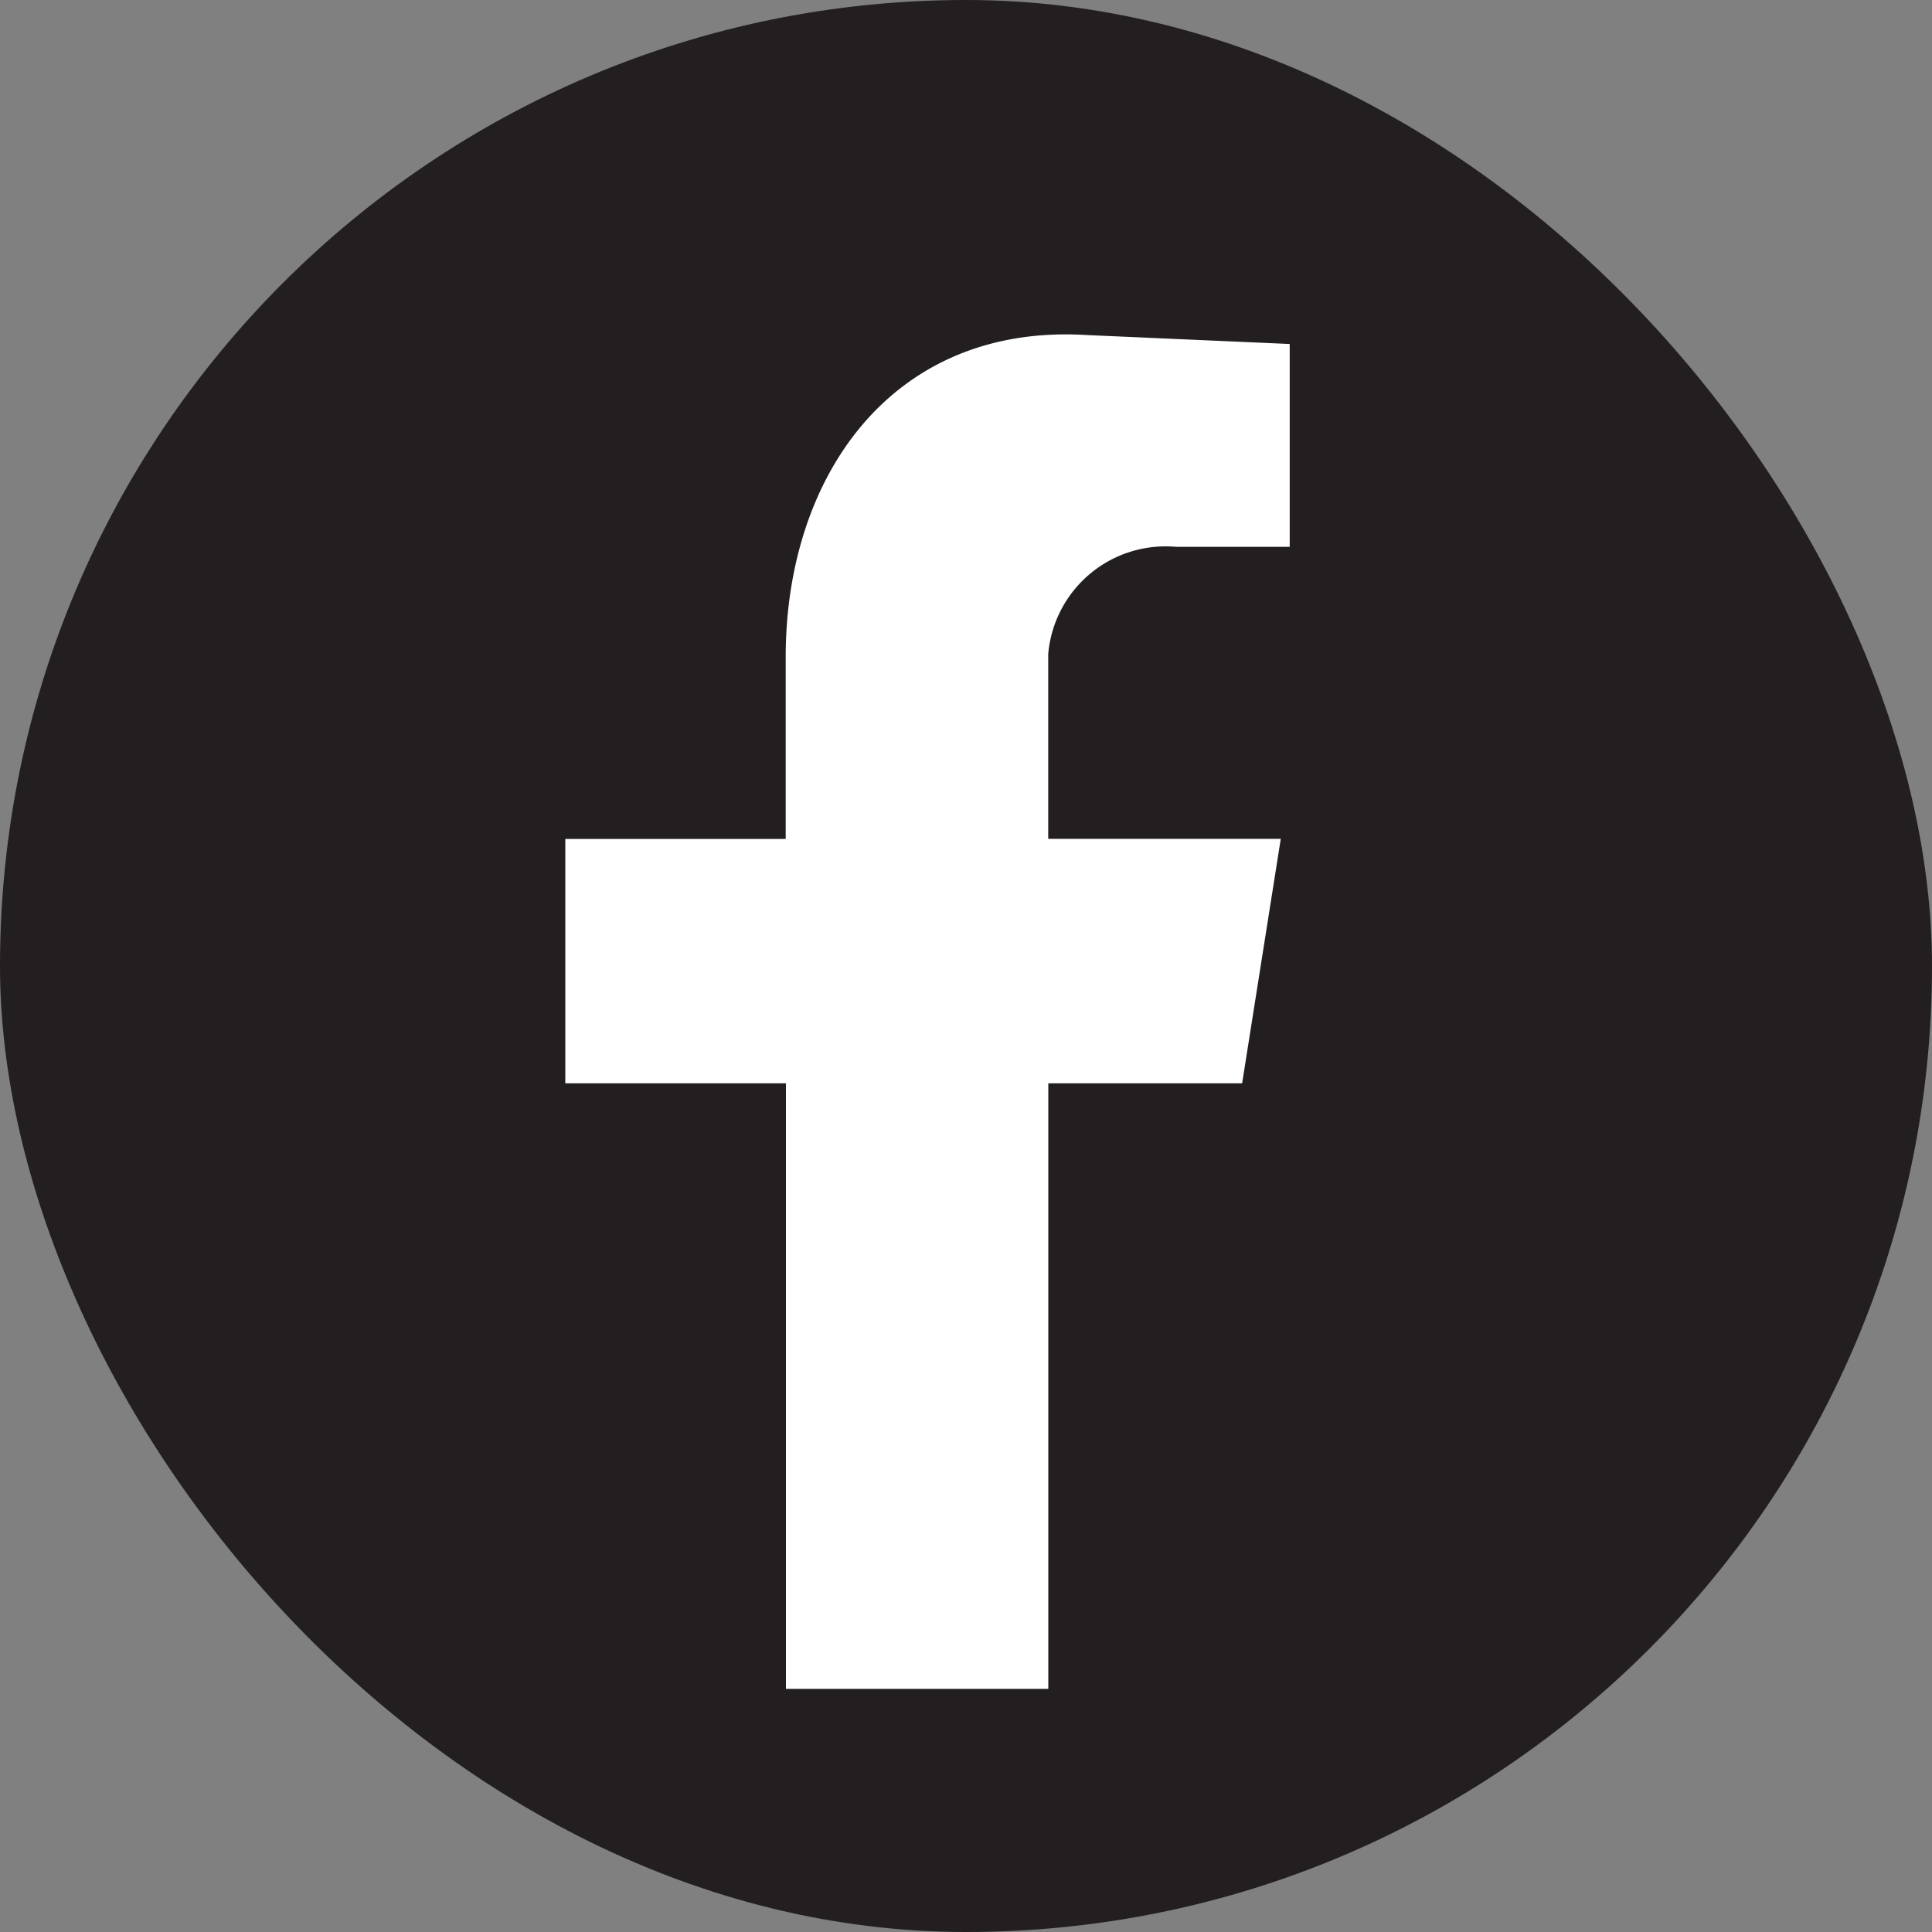
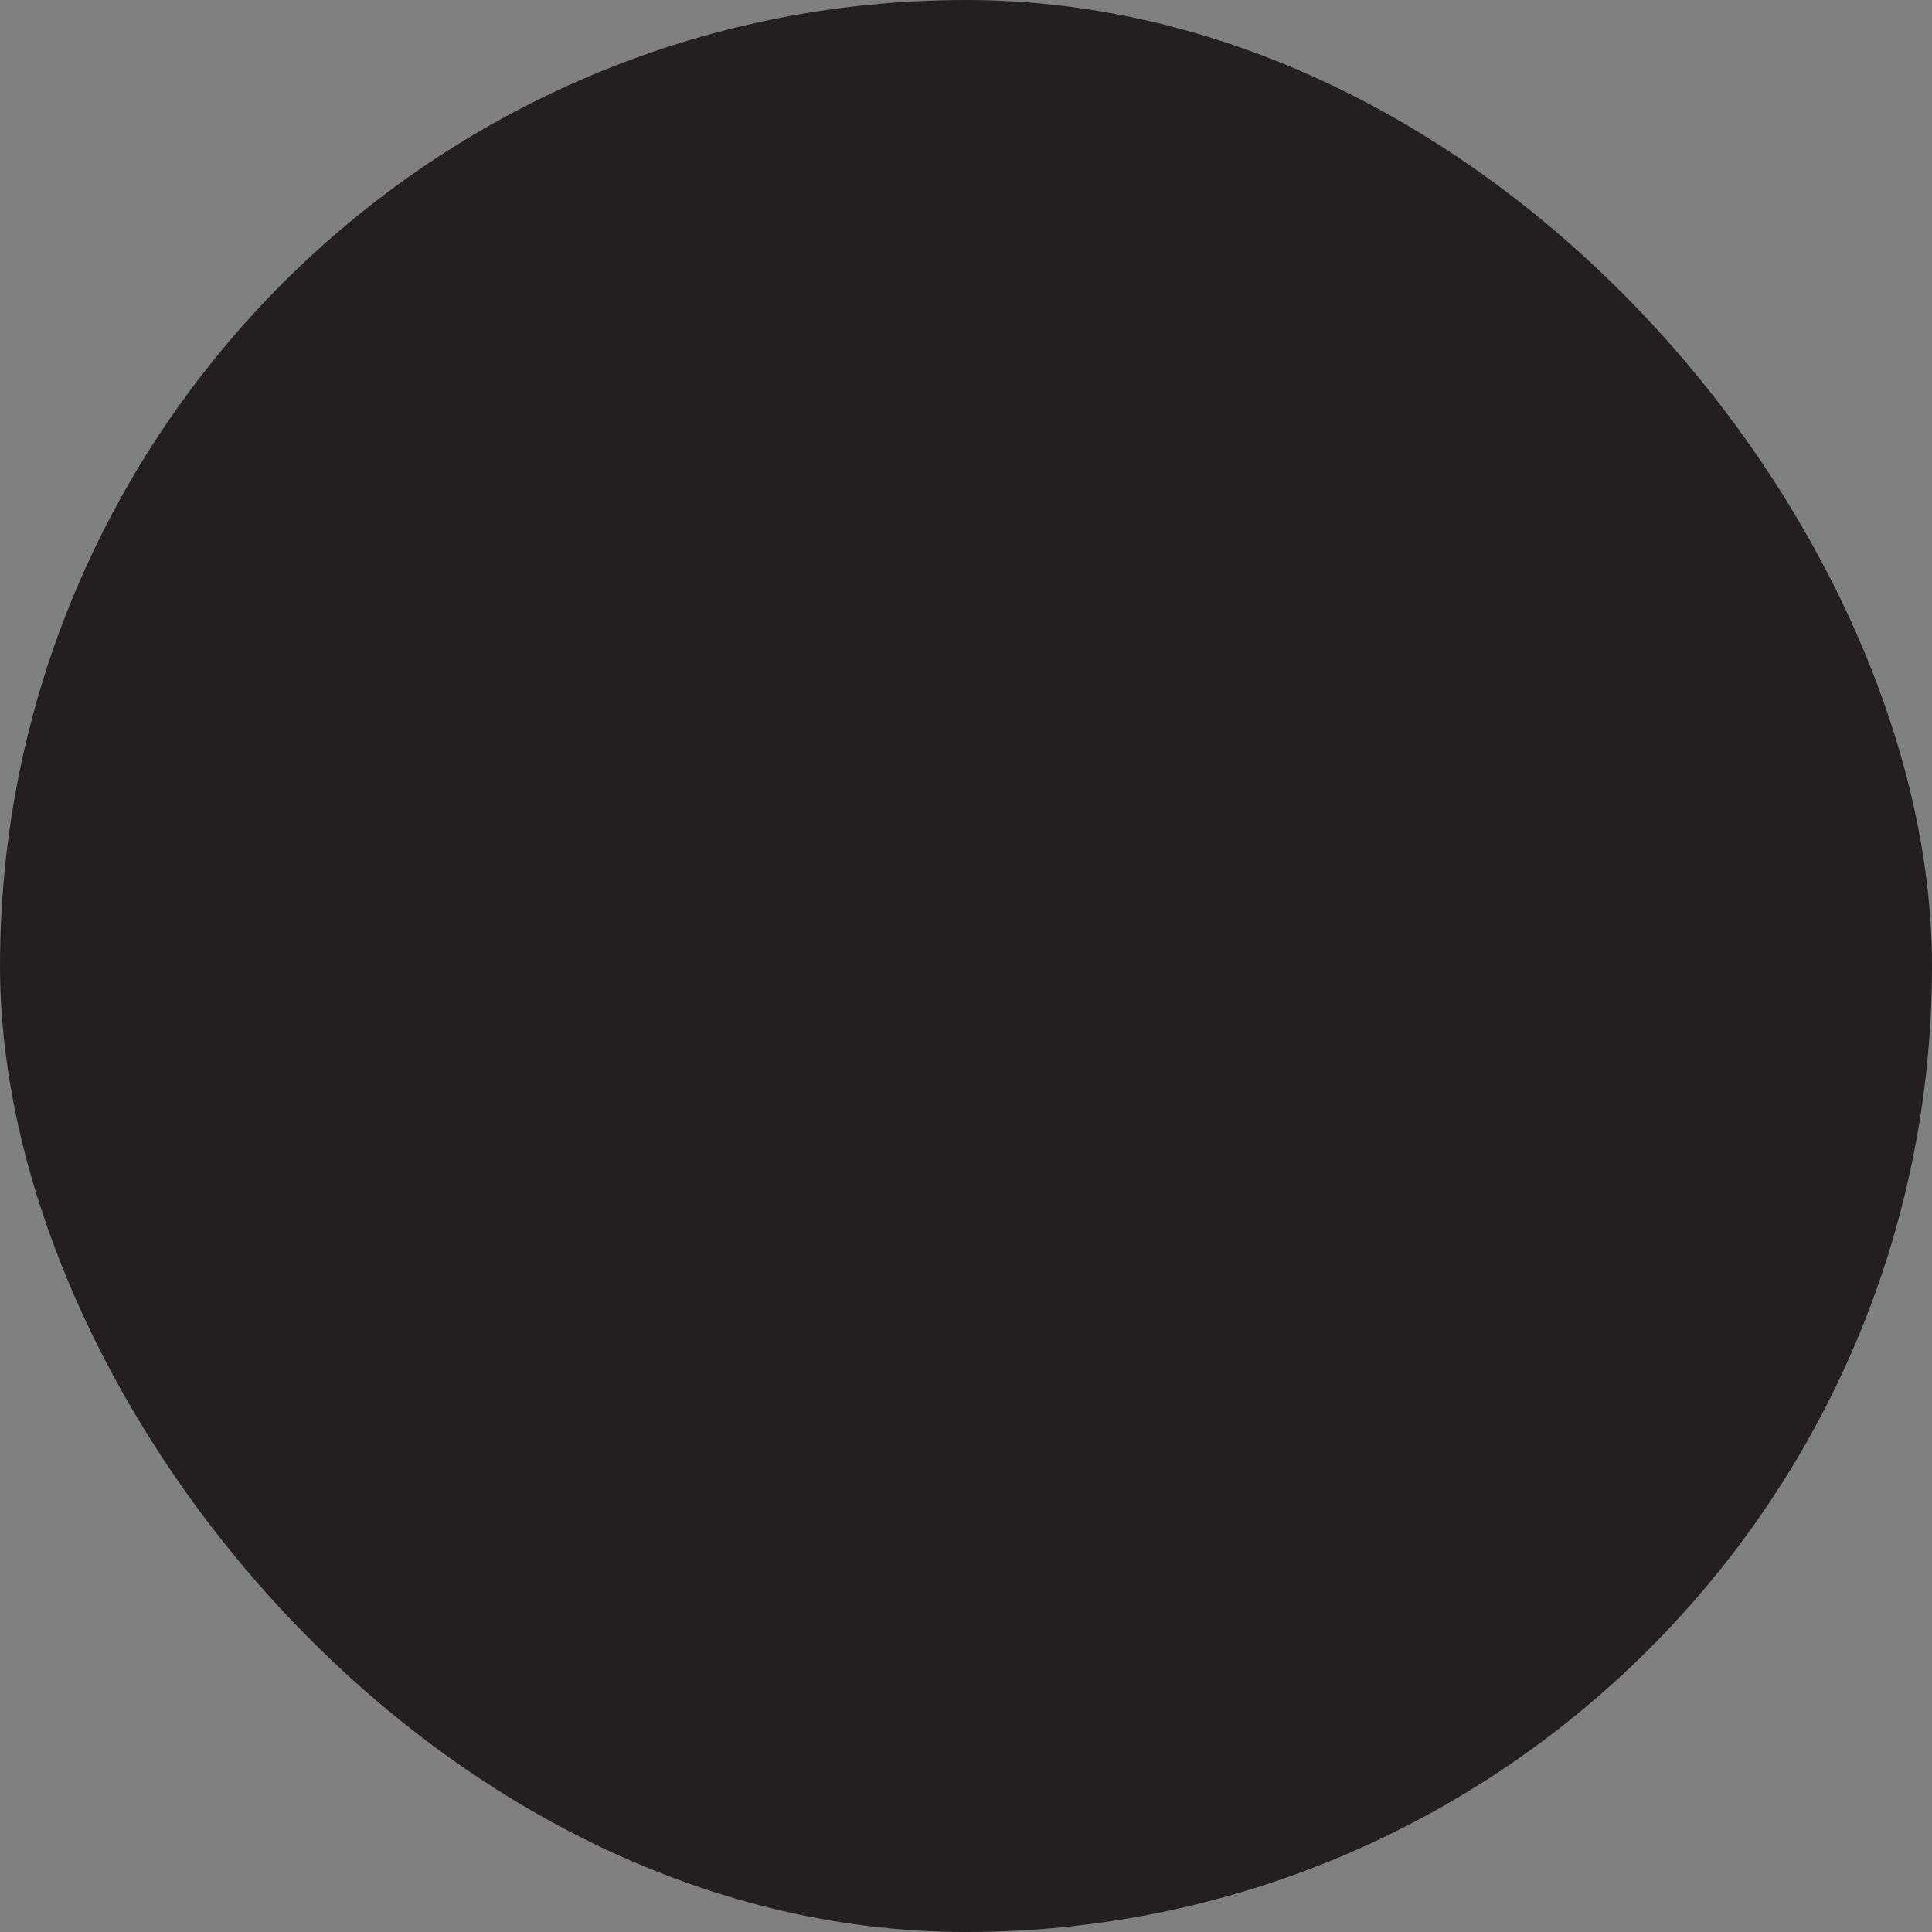
<svg xmlns="http://www.w3.org/2000/svg" width="40" height="40" viewBox="0 0 40 40">
  <rect x="0" y="0" width="40" height="40" fill="#808080" stroke="none" />
  <g id="Layer_1" transform="translate(0.357)">
    <rect id="Rectangle_56" data-name="Rectangle 56" width="40" height="40" rx="20" transform="translate(-0.357)" fill="#231f20" />
-     <path id="Tracé_4" data-name="Tracé 4" d="M135.828,106.237h5.432V93.7h4.013l.8-5.062h-4.815V84.815a2.44,2.44,0,0,1,2.654-2.222h2.346v-4.2l-4.2-.185c-4.013-.247-6.235,2.9-6.235,6.667v3.766H131.26V93.7h4.568Z" transform="translate(-119.913 -71.271)" fill="#fff" fill-rule="evenodd" />
  </g>
</svg>